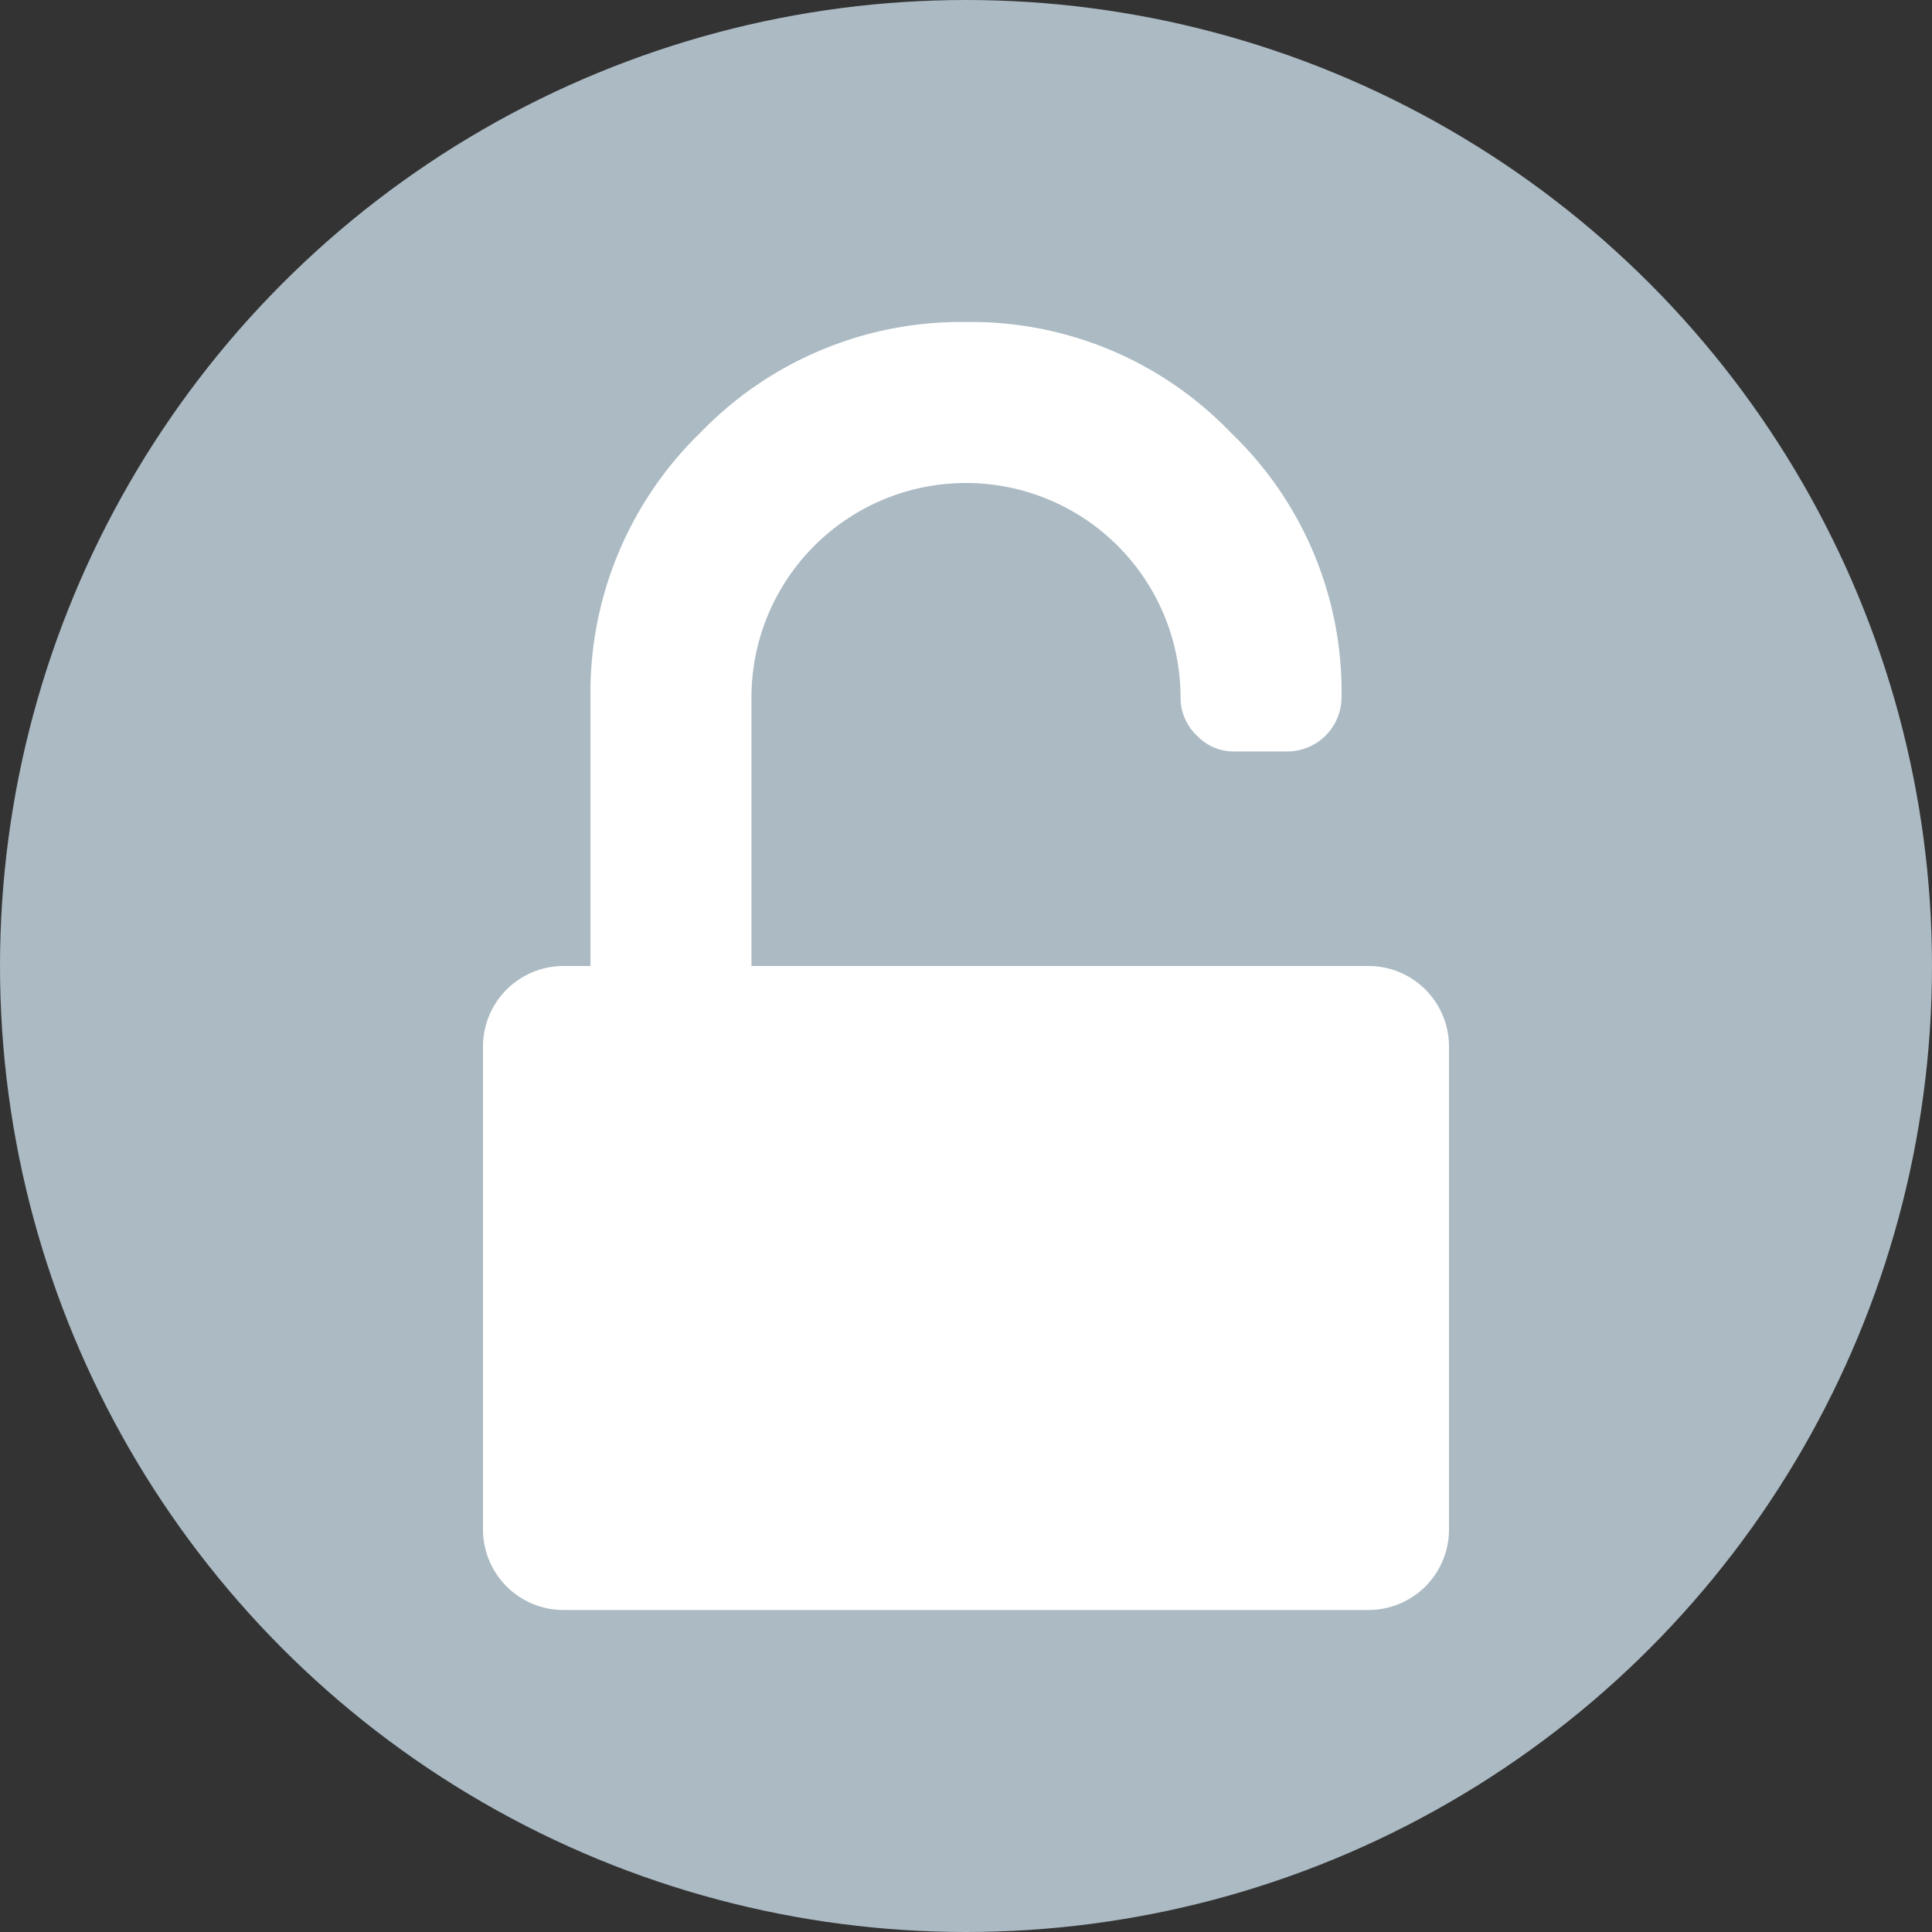
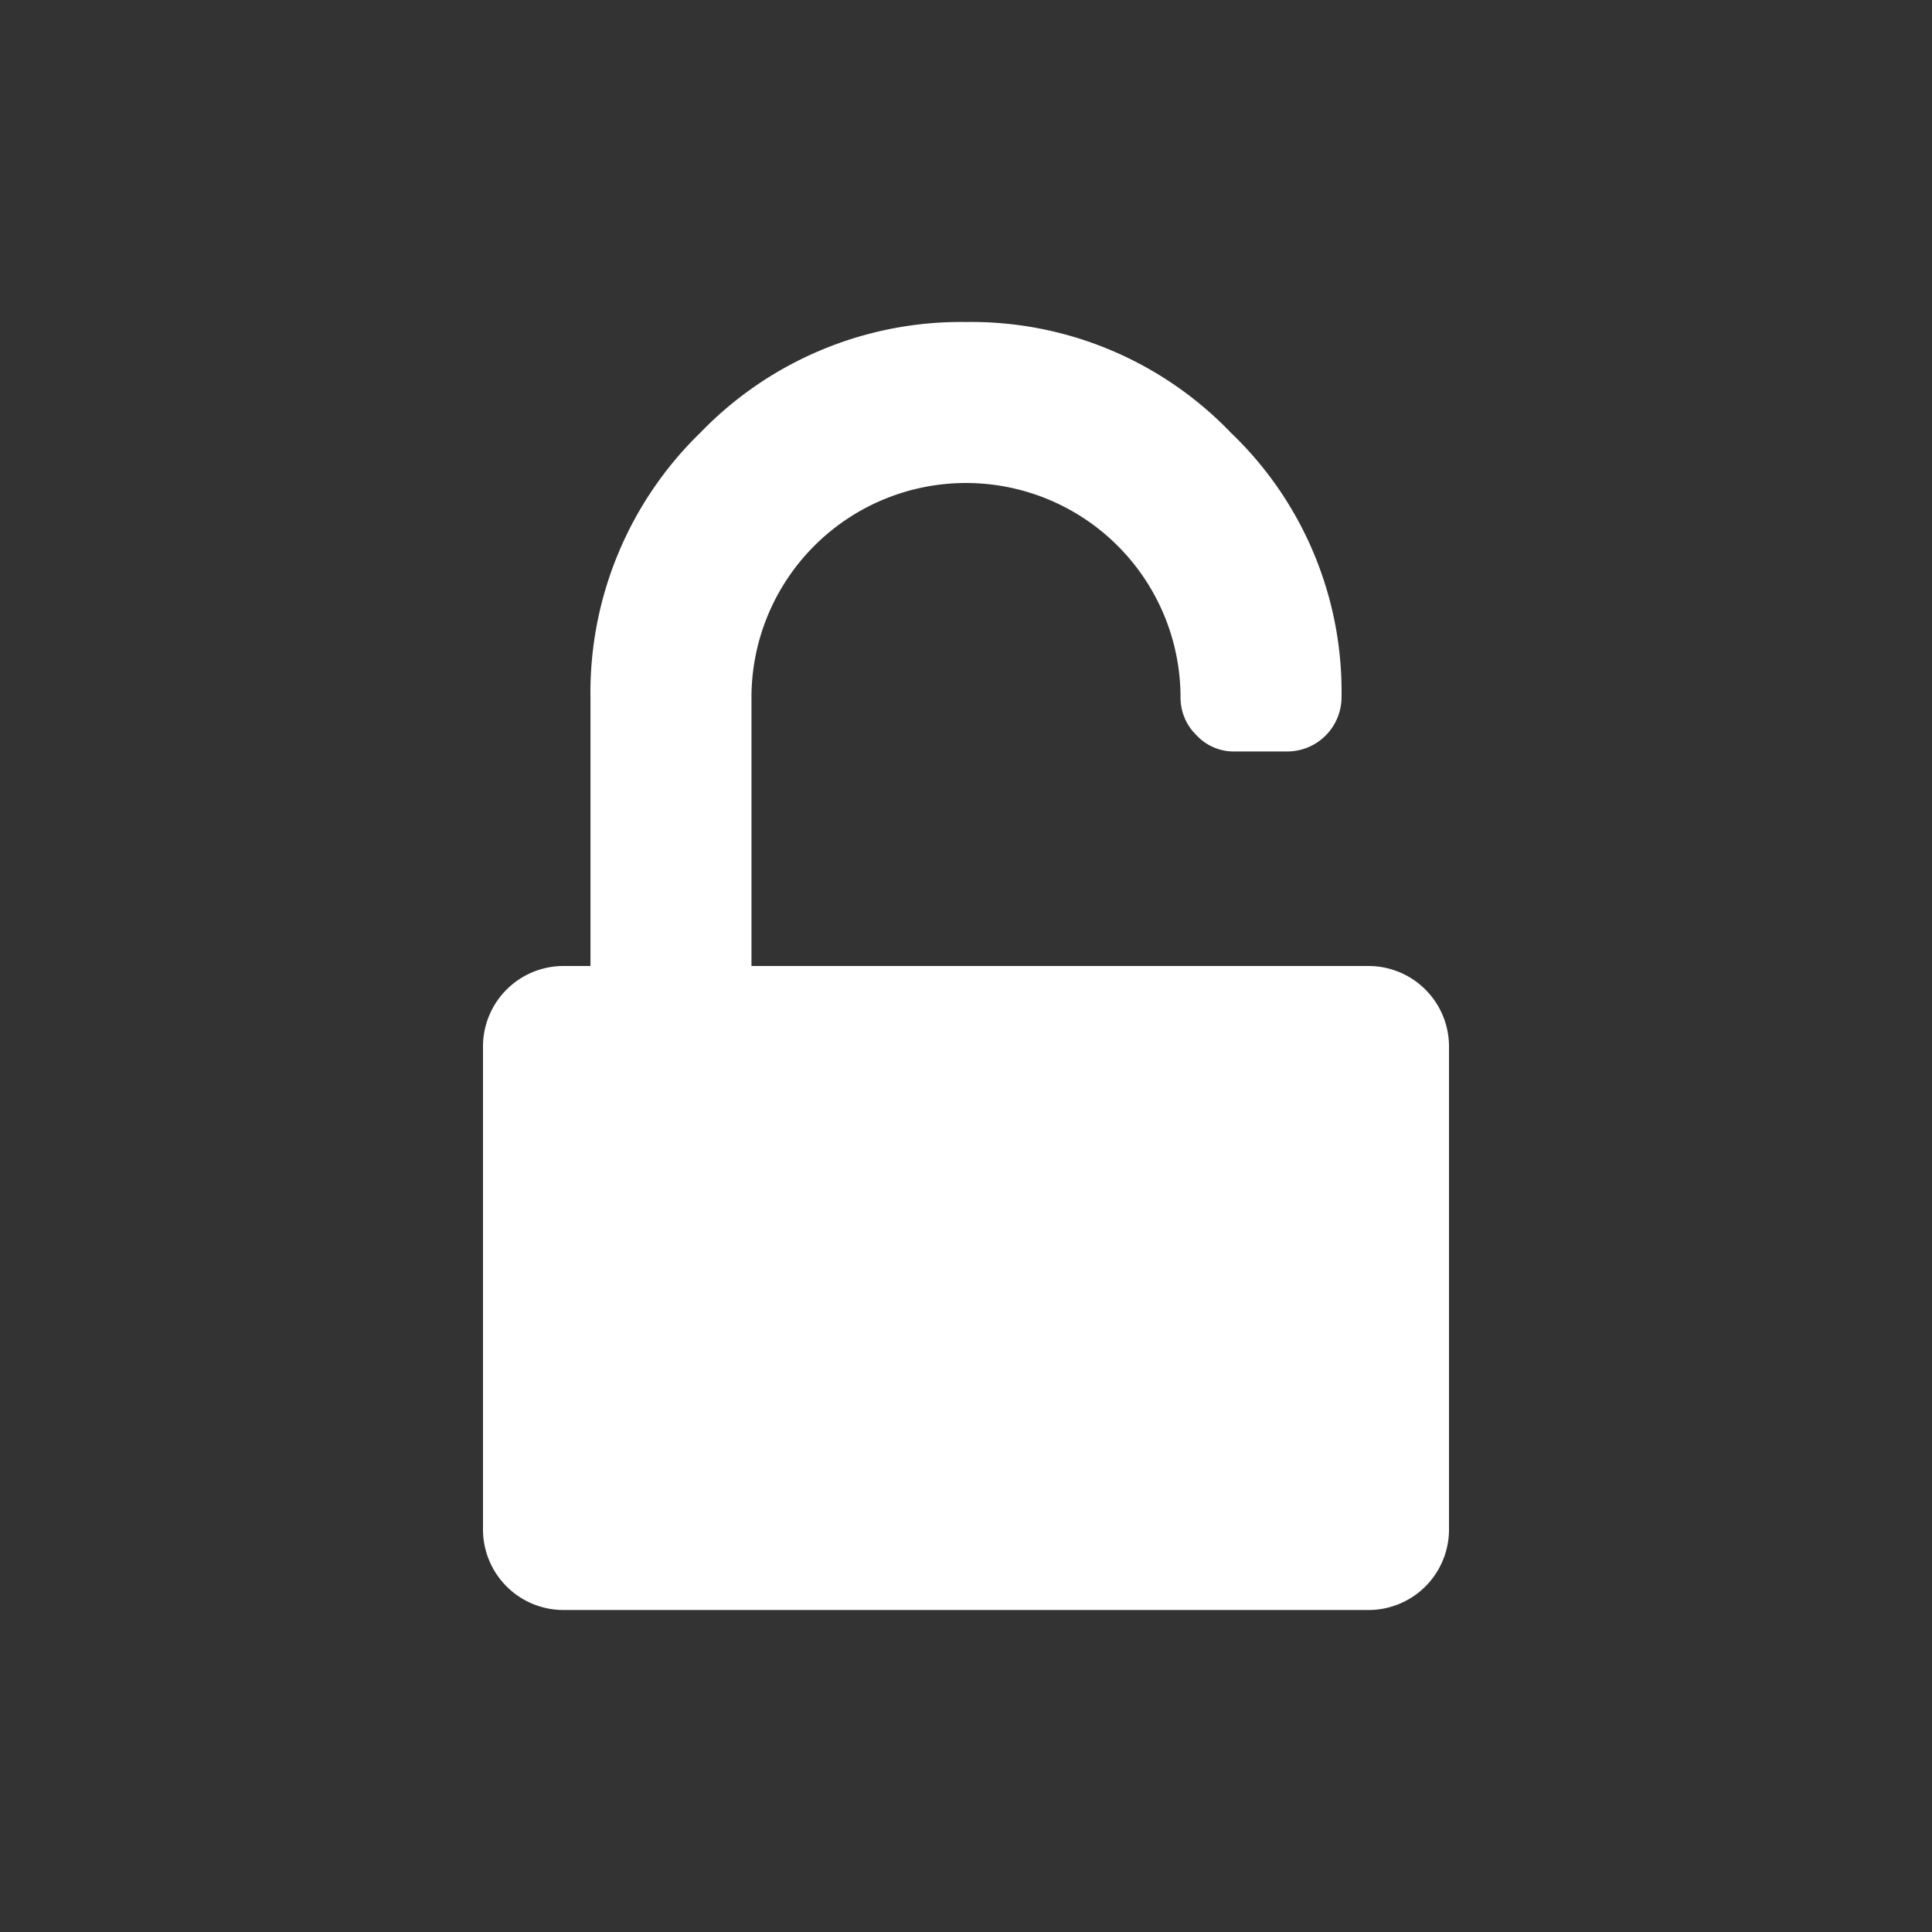
<svg xmlns="http://www.w3.org/2000/svg" viewBox="0 0 48 48">
  <rect x="0" y="0" width="48" height="48" fill="#333333" stroke="none" />
  <title>collab-unlock</title>
  <g id="Calque_2" data-name="Calque 2">
-     <circle cx="24" cy="24" r="24" style="fill:#abbac3" />
-   </g>
+     </g>
  <g id="Calque_1" data-name="Calque 1">
    <path d="M34,24a2,2,0,0,1,2,2V38a2,2,0,0,1-2,2H14a2,2,0,0,1-2-2V26a2,2,0,0,1,2-2h.67V17.33a9,9,0,0,1,2.73-6.58A9,9,0,0,1,24,8a8.94,8.94,0,0,1,6.58,2.75,8.9,8.9,0,0,1,2.75,6.58A1.35,1.35,0,0,1,32,18.67H30.67a1.26,1.26,0,0,1-.94-.4,1.3,1.3,0,0,1-.4-.94A5.33,5.33,0,0,0,24,12a5.33,5.33,0,0,0-5.33,5.33V24Z" style="fill:#fff" />
  </g>
</svg>